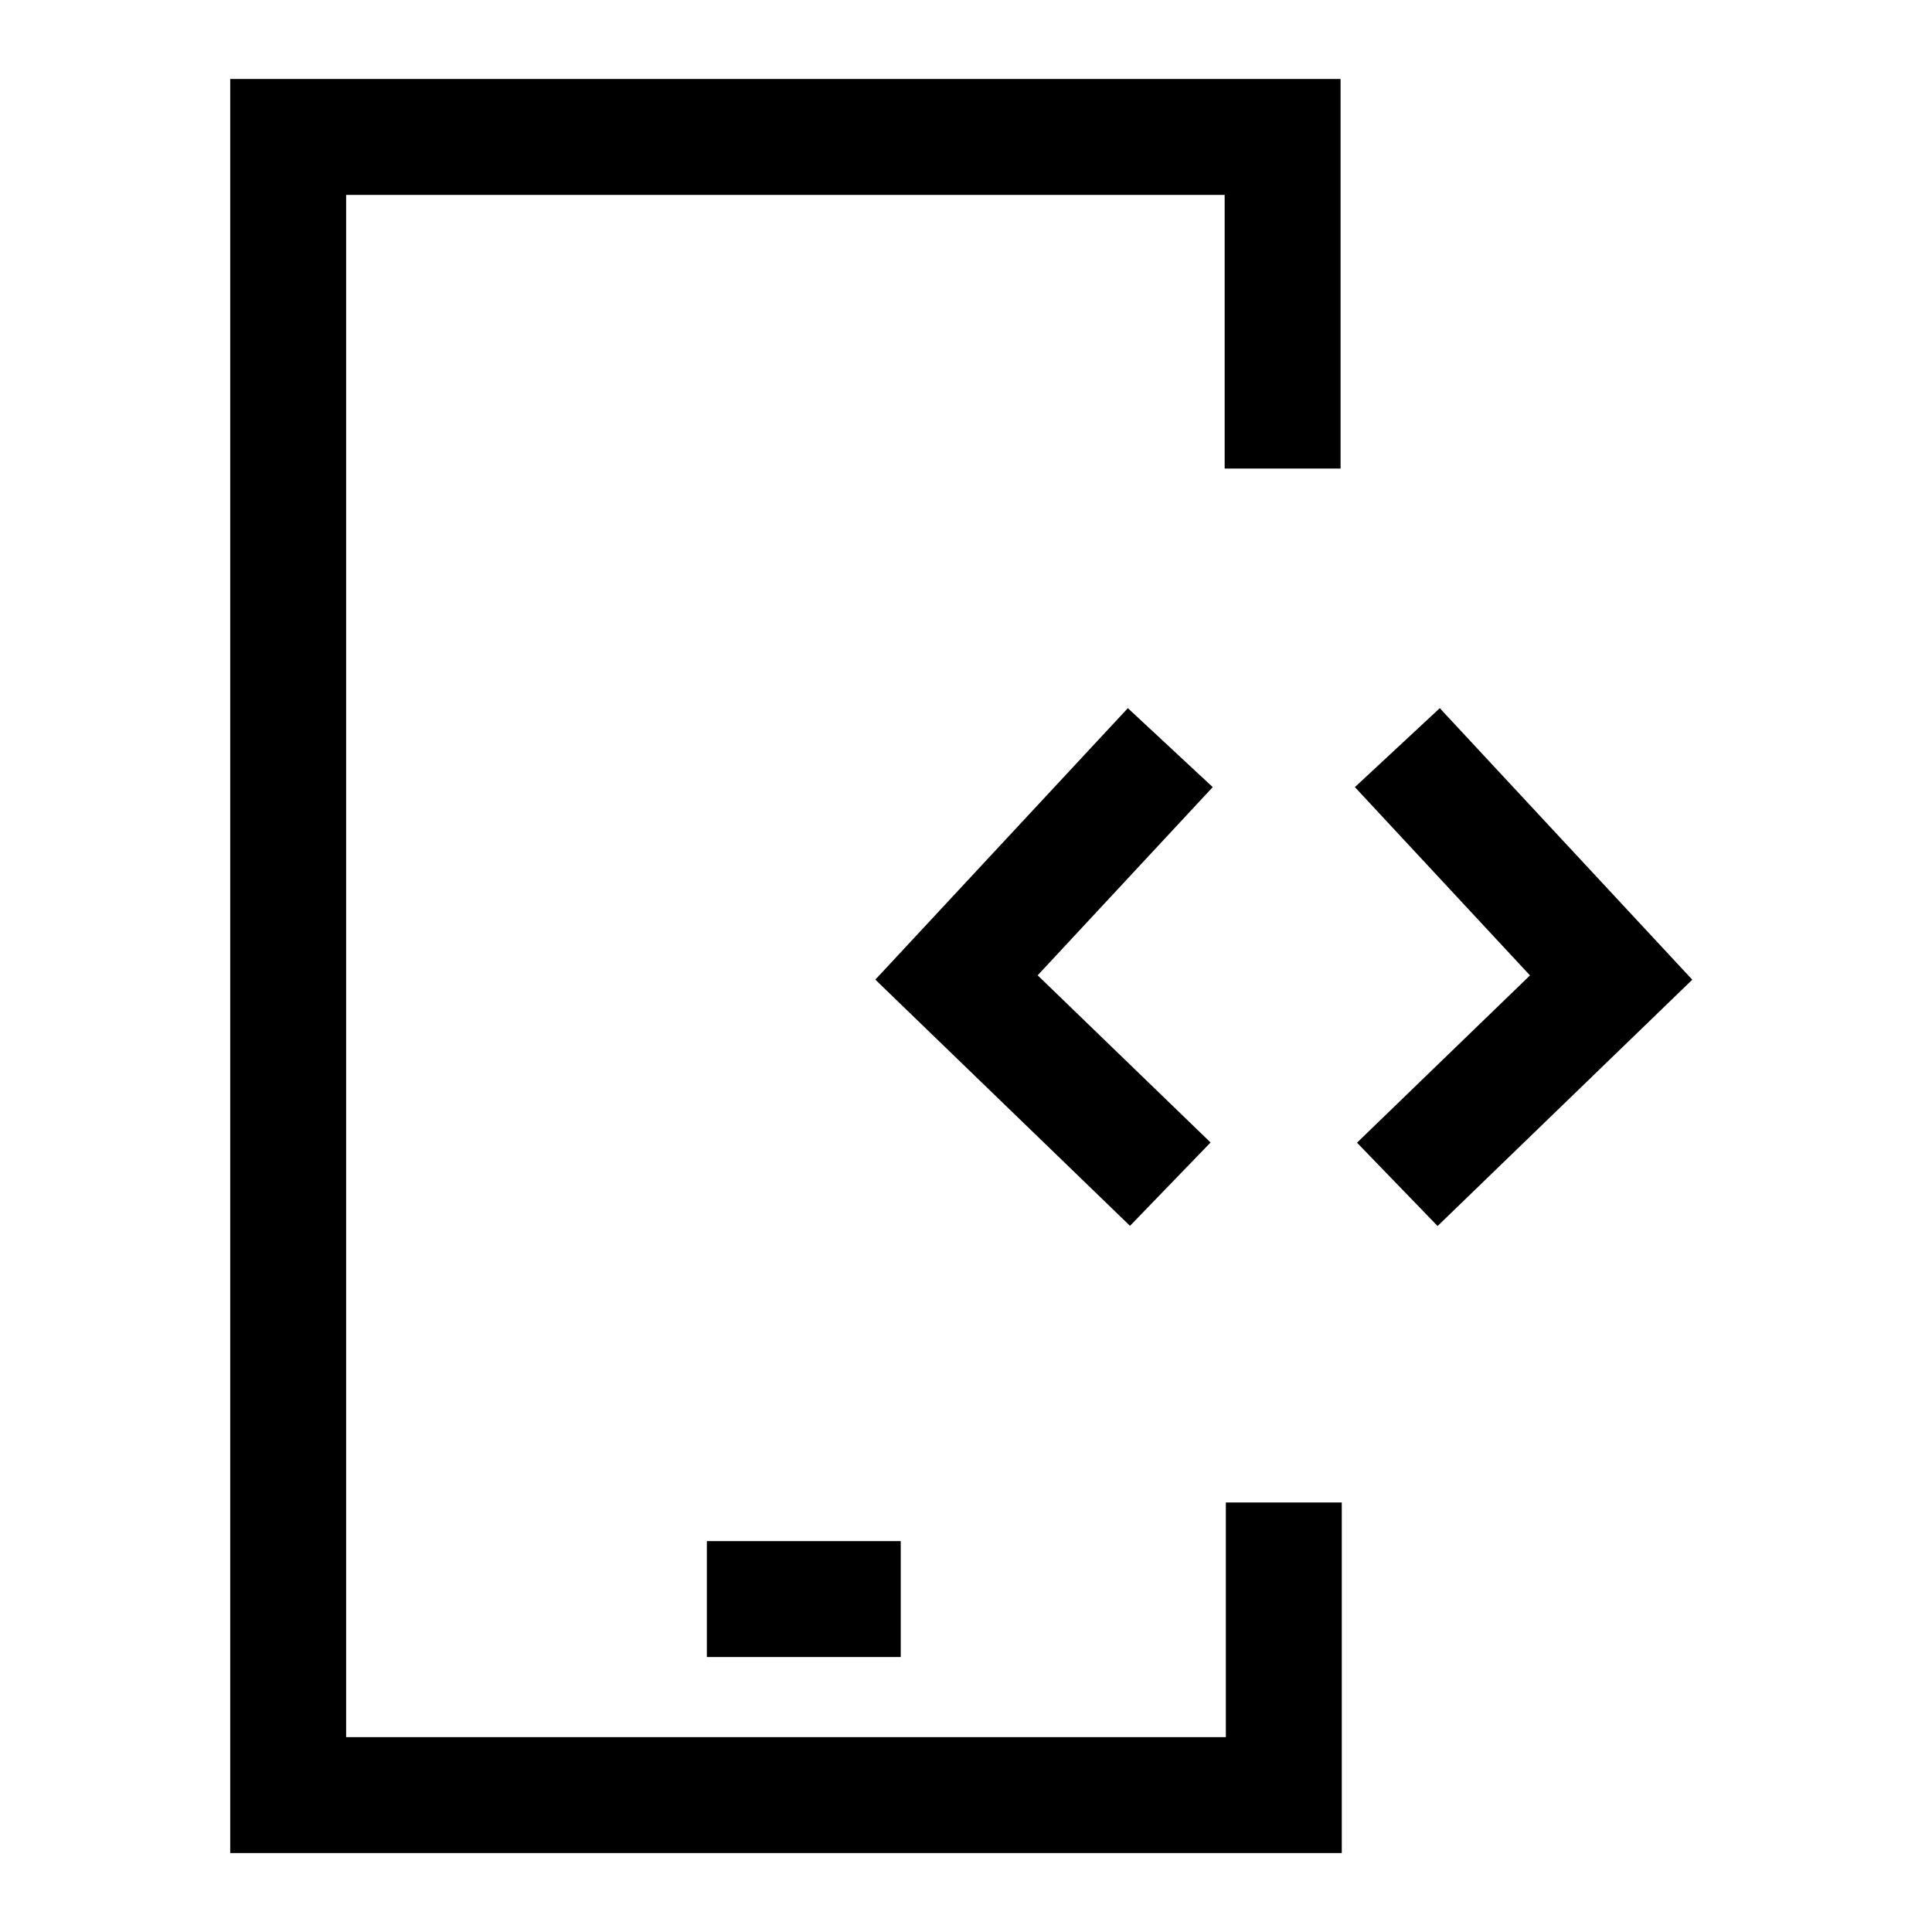
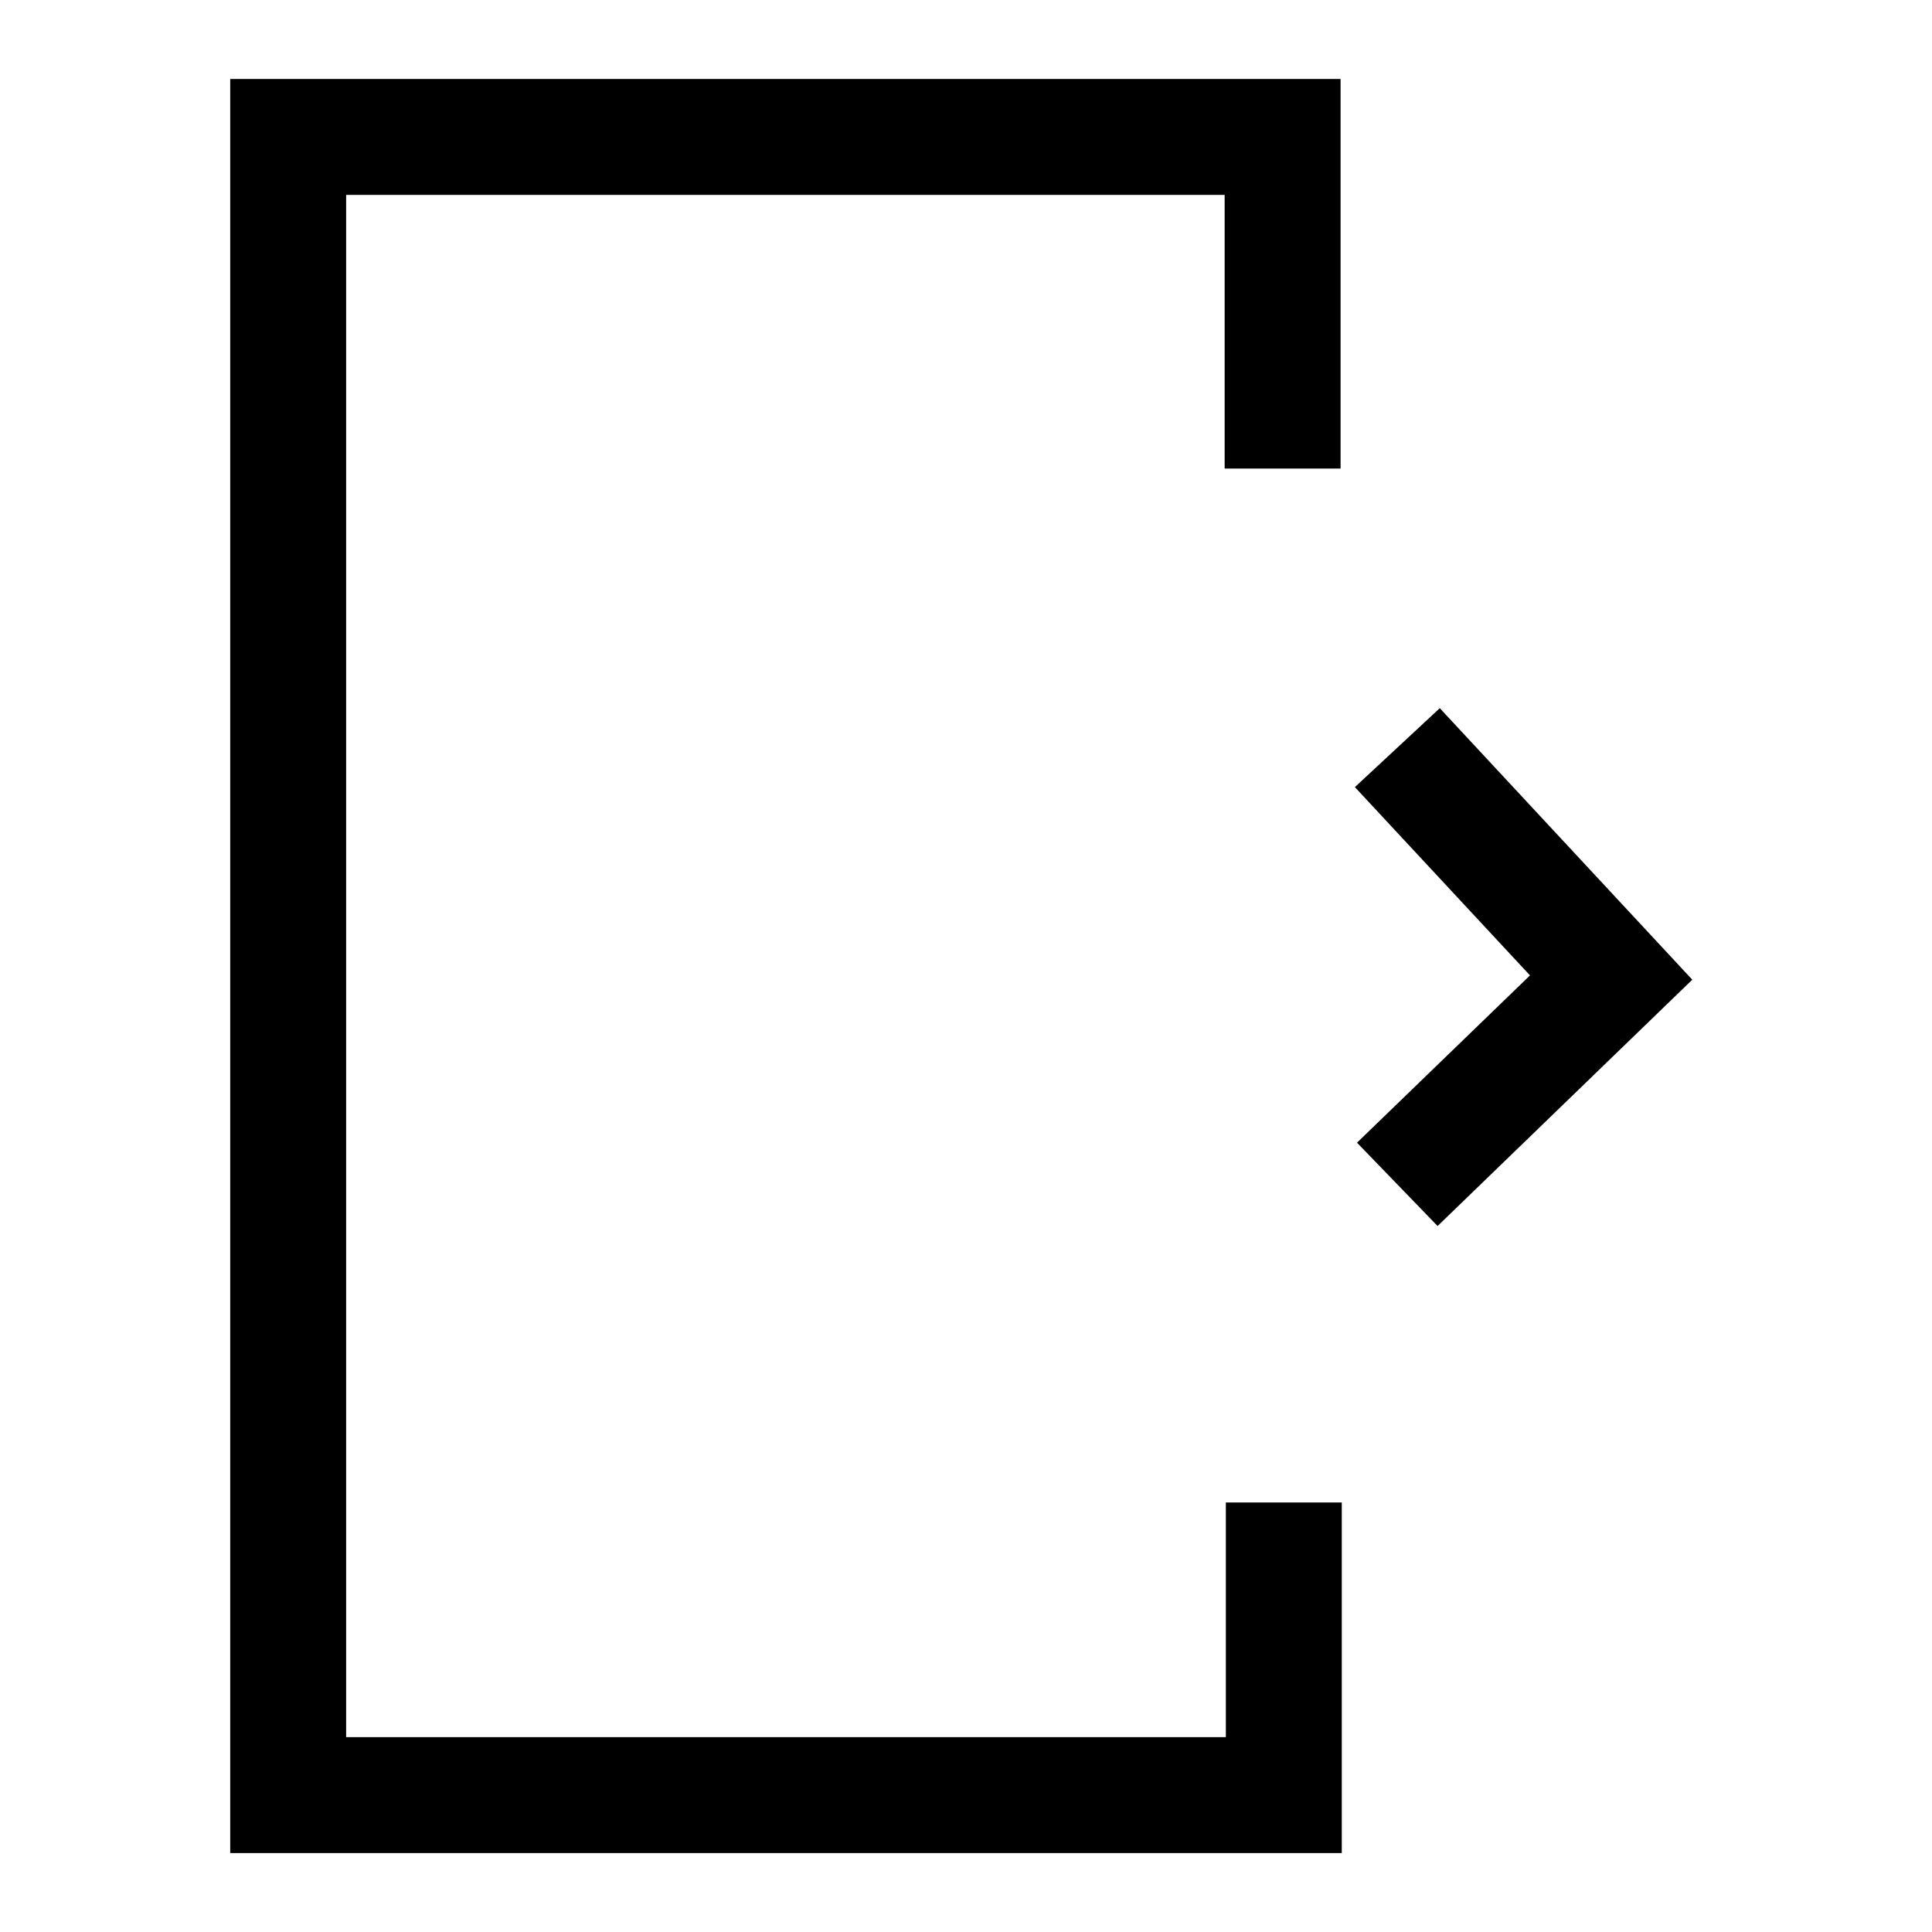
<svg xmlns="http://www.w3.org/2000/svg" width="50" height="50" viewBox="0 0 50 50" fill="none">
-   <path d="M18.293 41.384H23.311" stroke="black" stroke-width="3" />
  <path d="M33.194 12.126V3.544H7.458V46.457H33.225V38.884" stroke="black" stroke-width="3" stroke-miterlimit="10" />
  <path d="M36.162 30.651L41.696 25.299L36.163 19.349" stroke="black" stroke-width="3" stroke-miterlimit="10" />
-   <path d="M30.287 19.349L24.754 25.297L30.287 30.646" stroke="black" stroke-width="3" stroke-miterlimit="10" />
</svg>